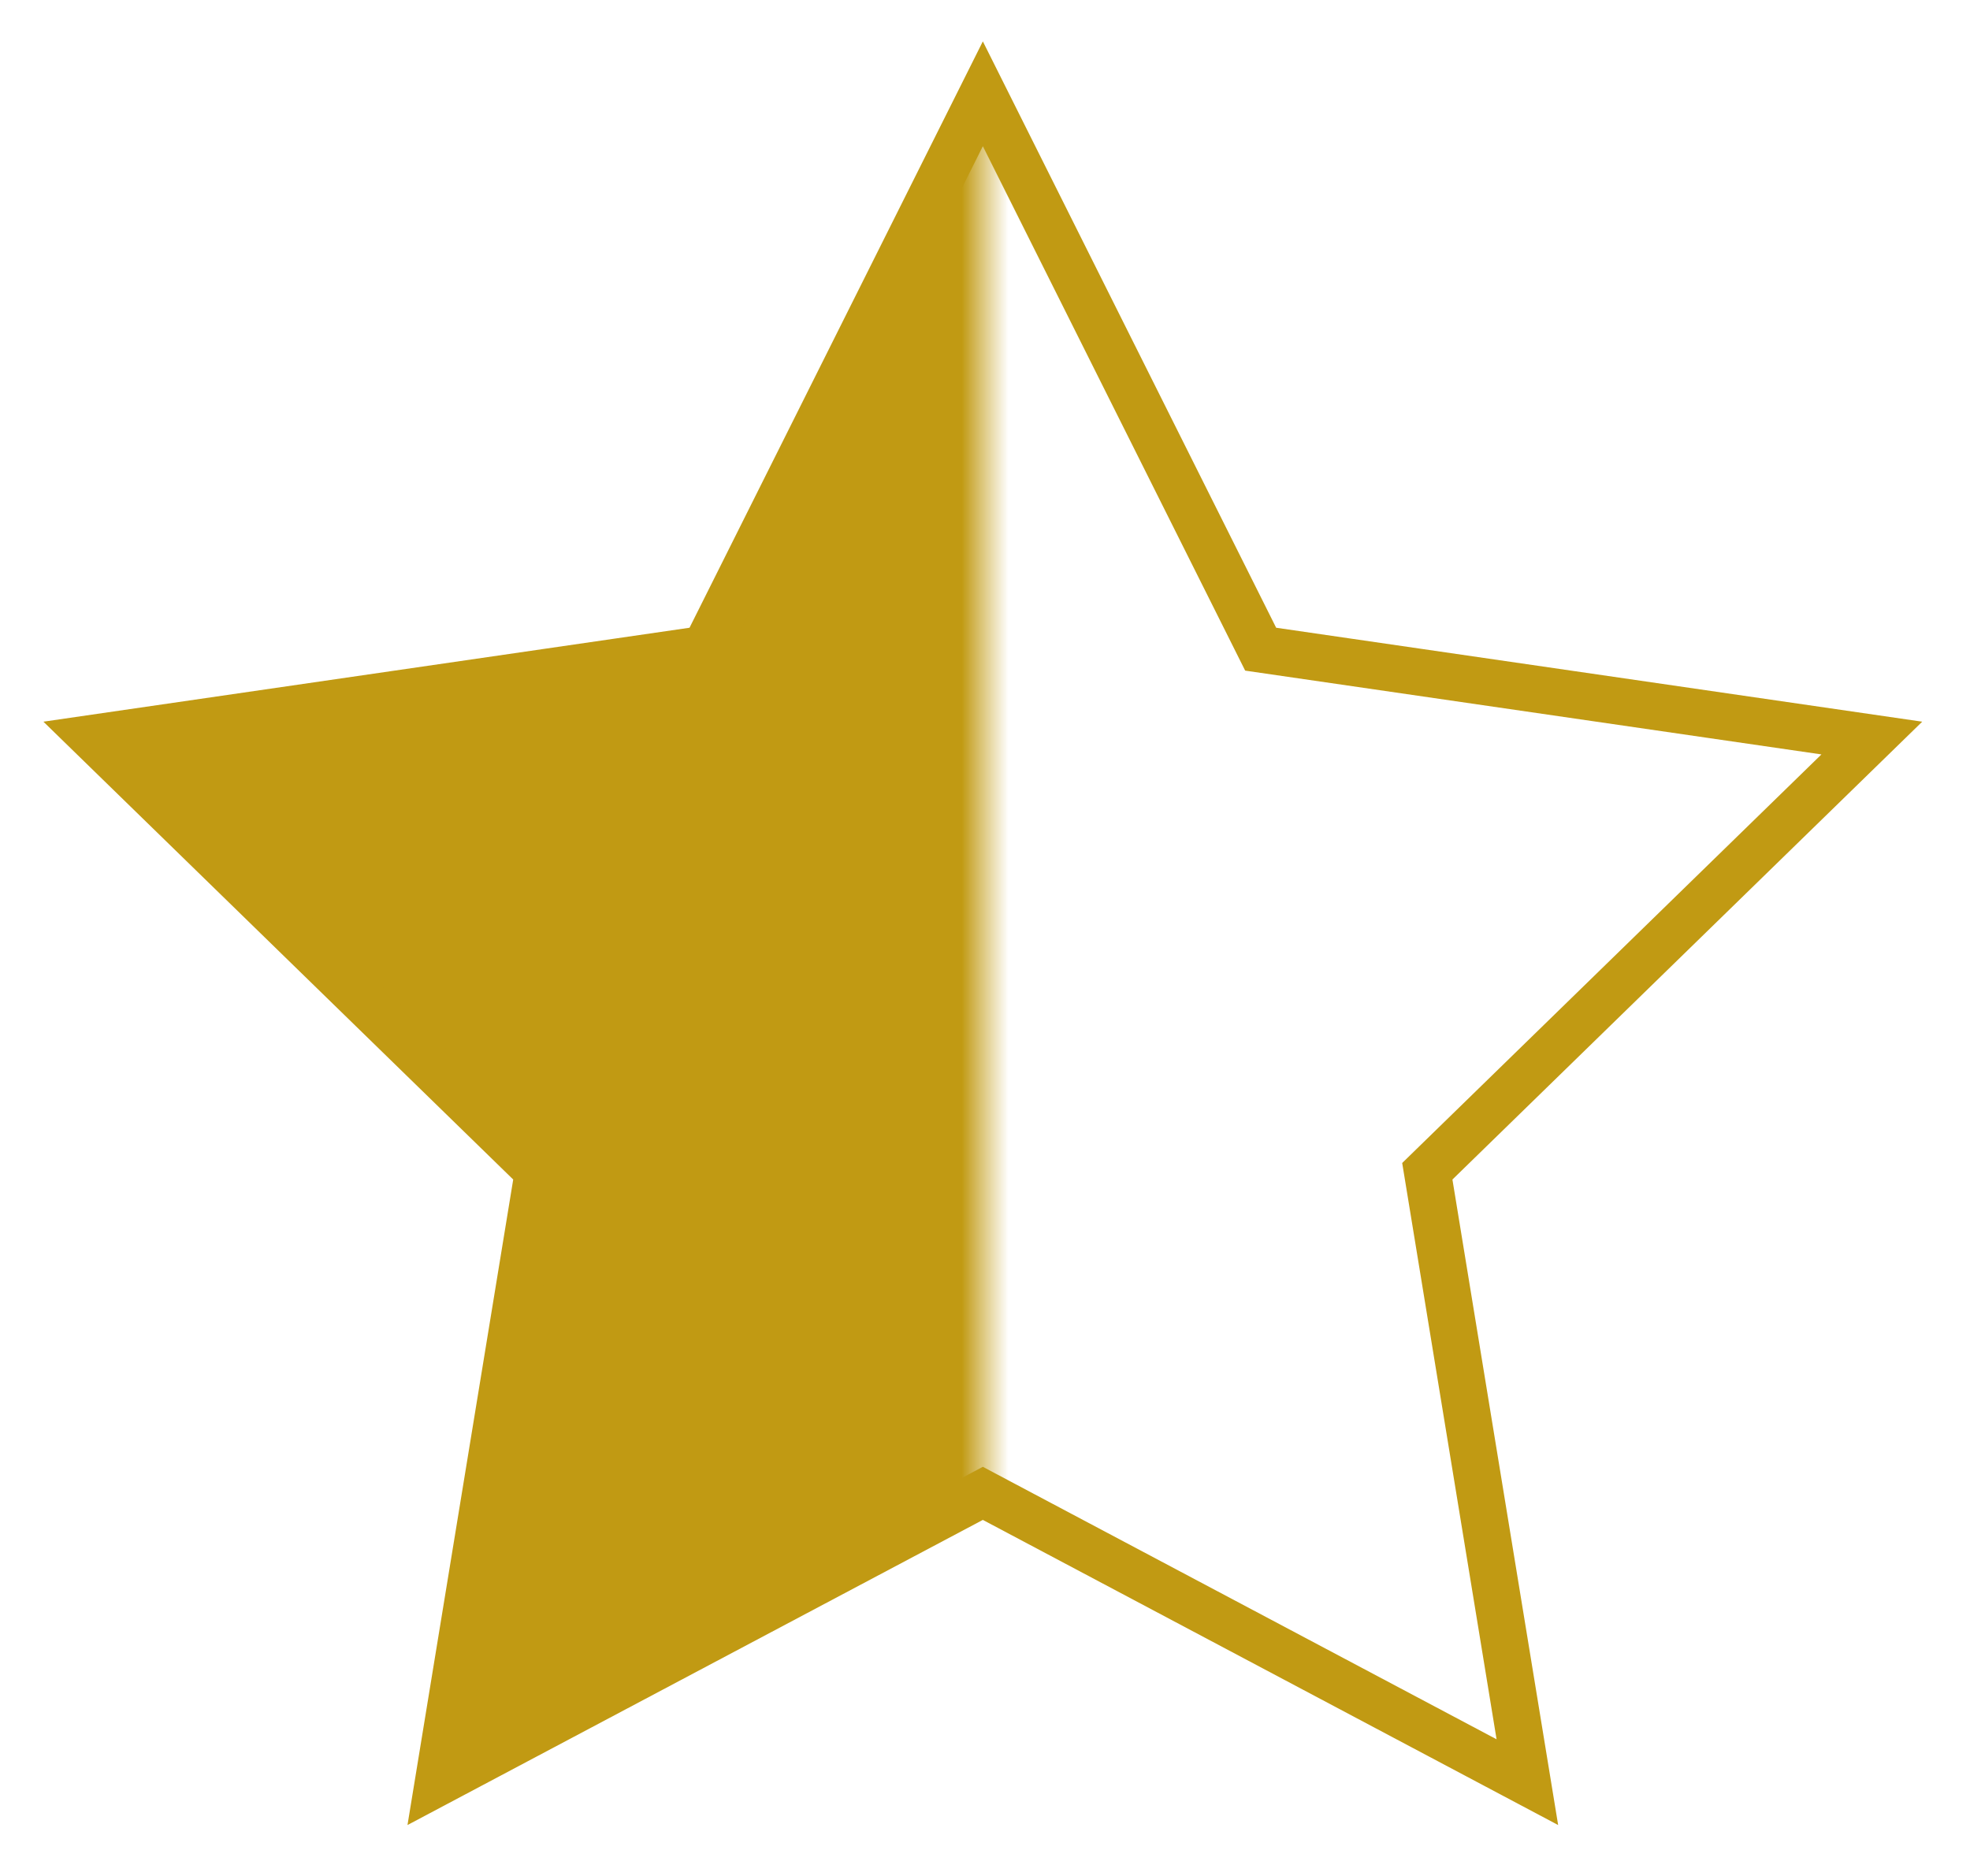
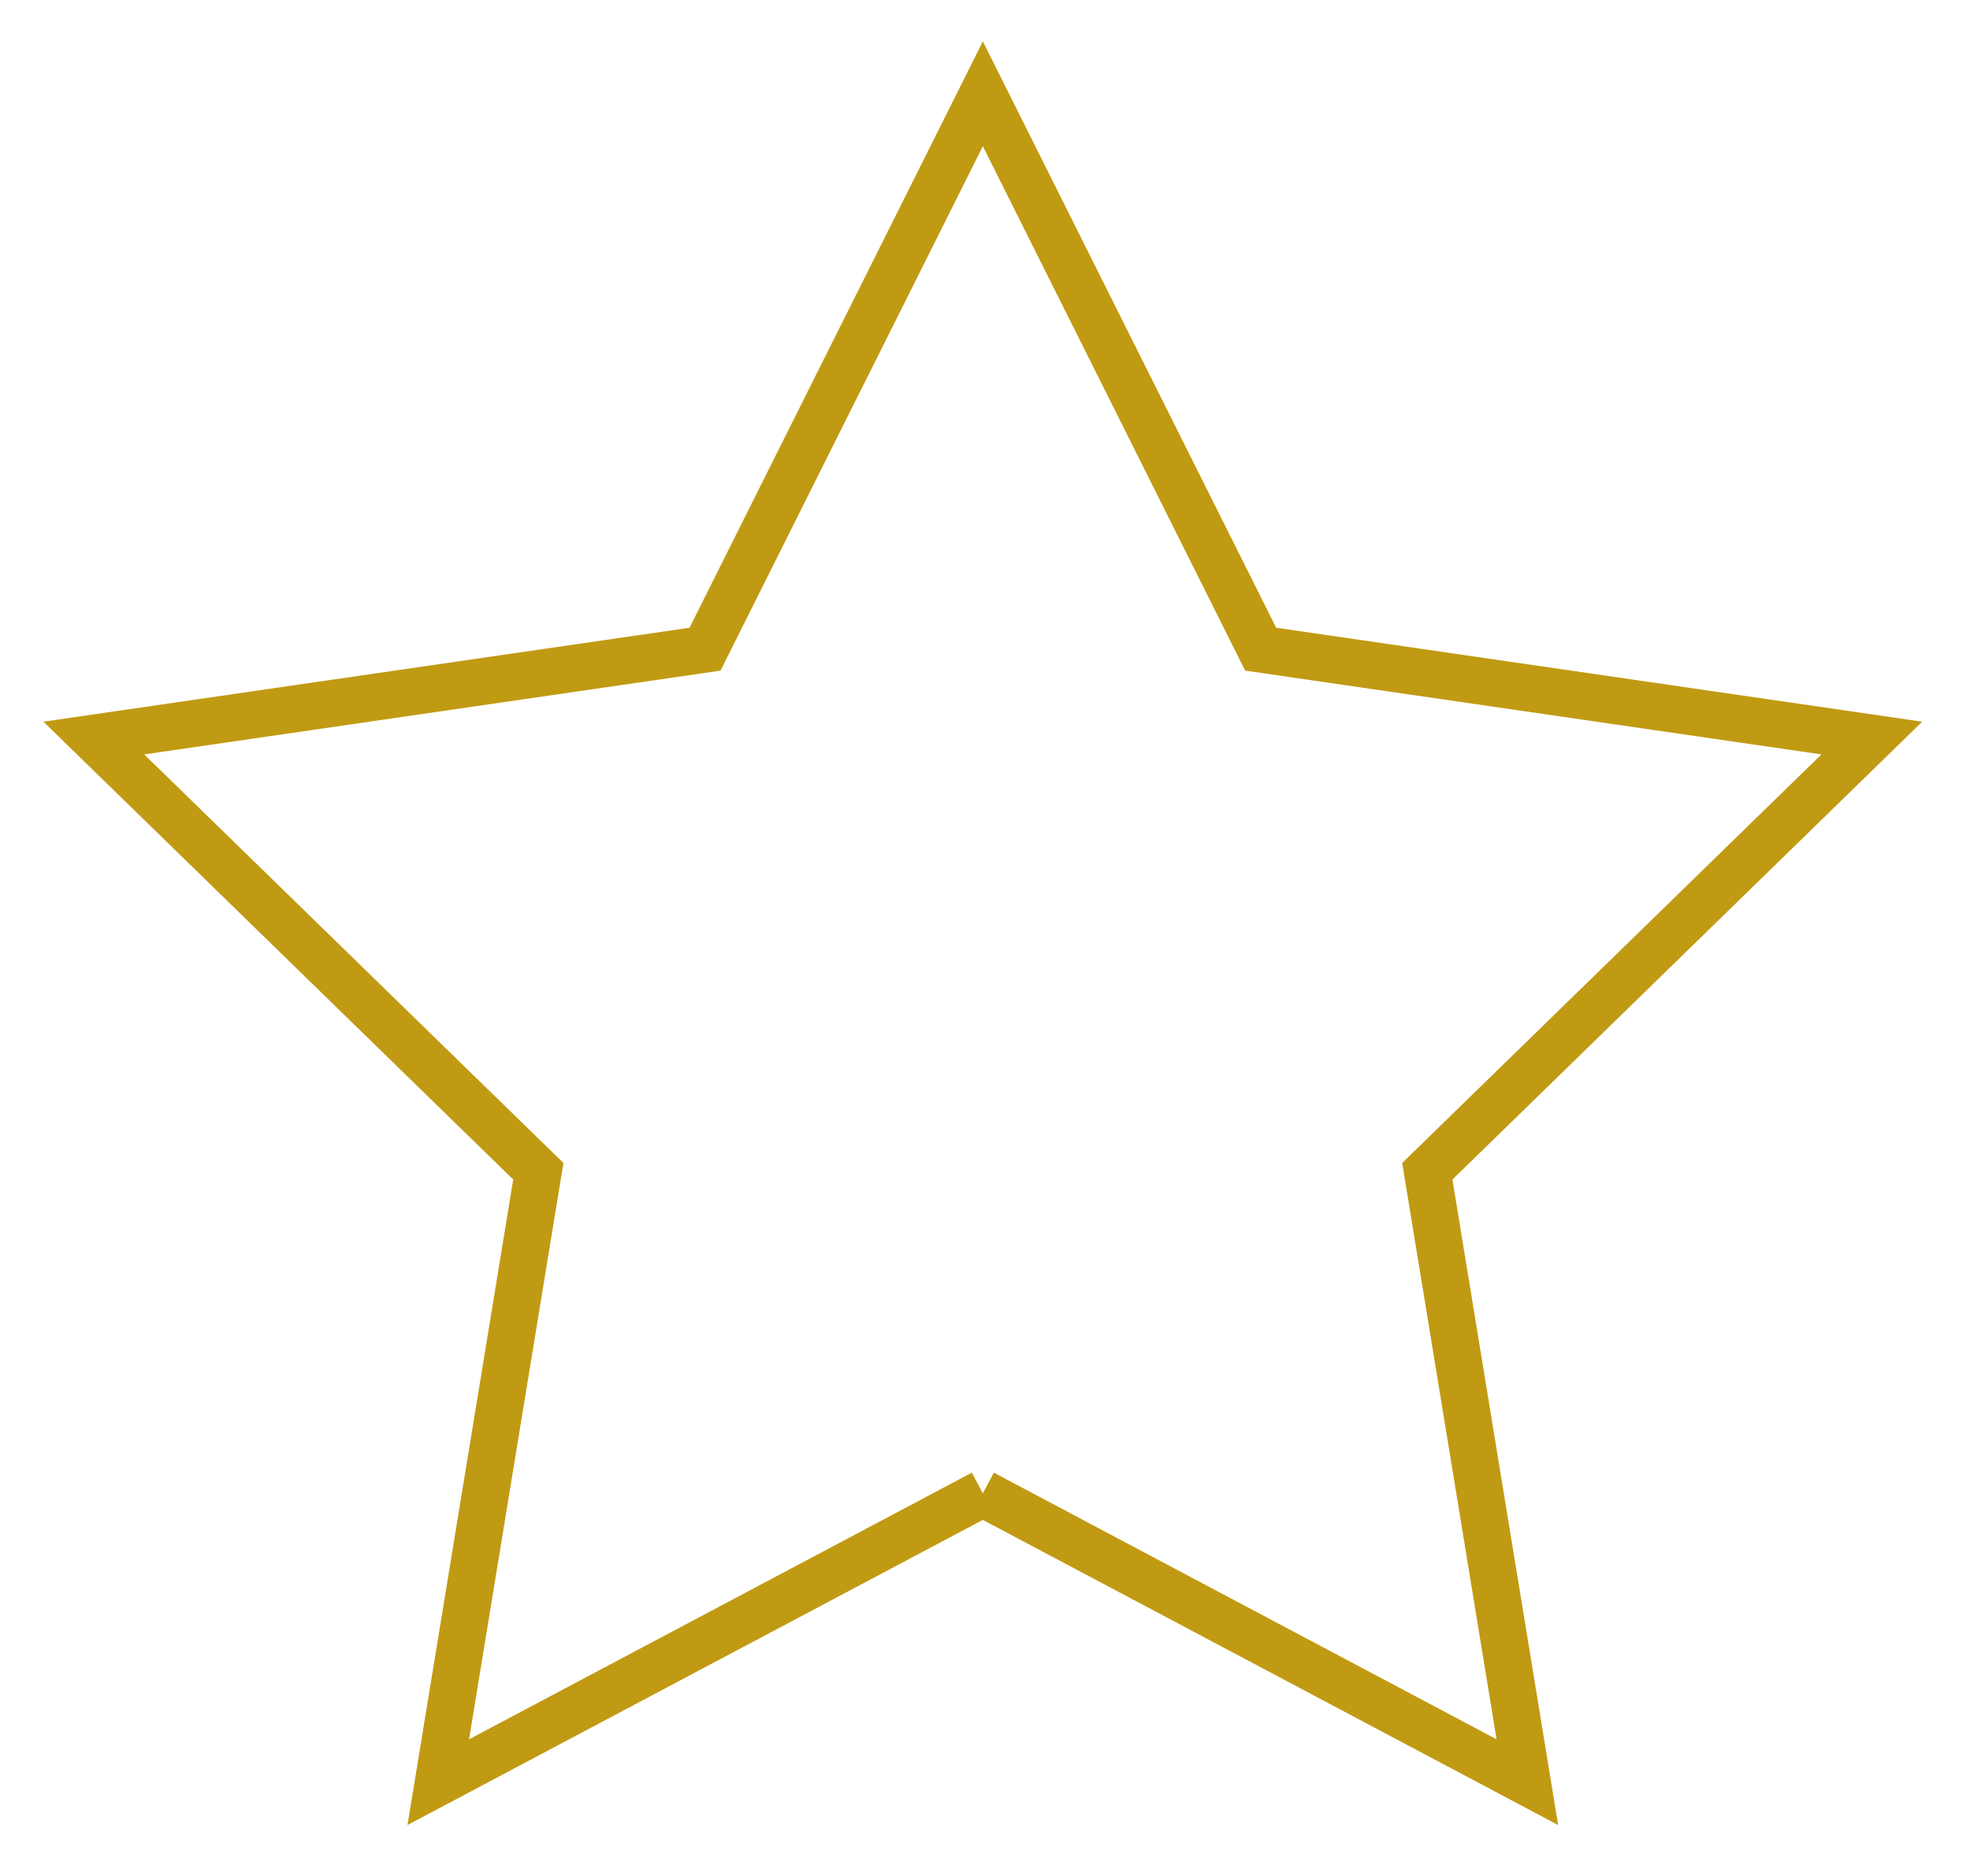
<svg xmlns="http://www.w3.org/2000/svg" viewBox="30 260 42 40" fill="none">
  <defs>
    <mask id="half-star-mask">
-       <rect x="30" y="260" width="21" height="40" fill="white" />
-     </mask>
+       </mask>
  </defs>
  <path d="M50.954 291.842L39.344 298L41.477 284.974L32 275.737L45.031 273.842L50.954 262L56.877 273.842L69.907 275.737L60.43 284.974L62.563 298L50.954 291.842Z" fill="#C19A13" mask="url(#half-star-mask)" />
-   <path d="M50.954 291.842L39.344 298L41.477 284.974L32 275.737L45.031 273.842L50.954 262L56.877 273.842L69.907 275.737L60.43 284.974L62.563 298L50.954 291.842Z" fill="none" stroke="#C19A13" stroke-width="1" />
+   <path d="M50.954 291.842L39.344 298L41.477 284.974L32 275.737L45.031 273.842L50.954 262L56.877 273.842L69.907 275.737L60.43 284.974L62.563 298L50.954 291.842" fill="none" stroke="#C19A13" stroke-width="1" />
</svg>